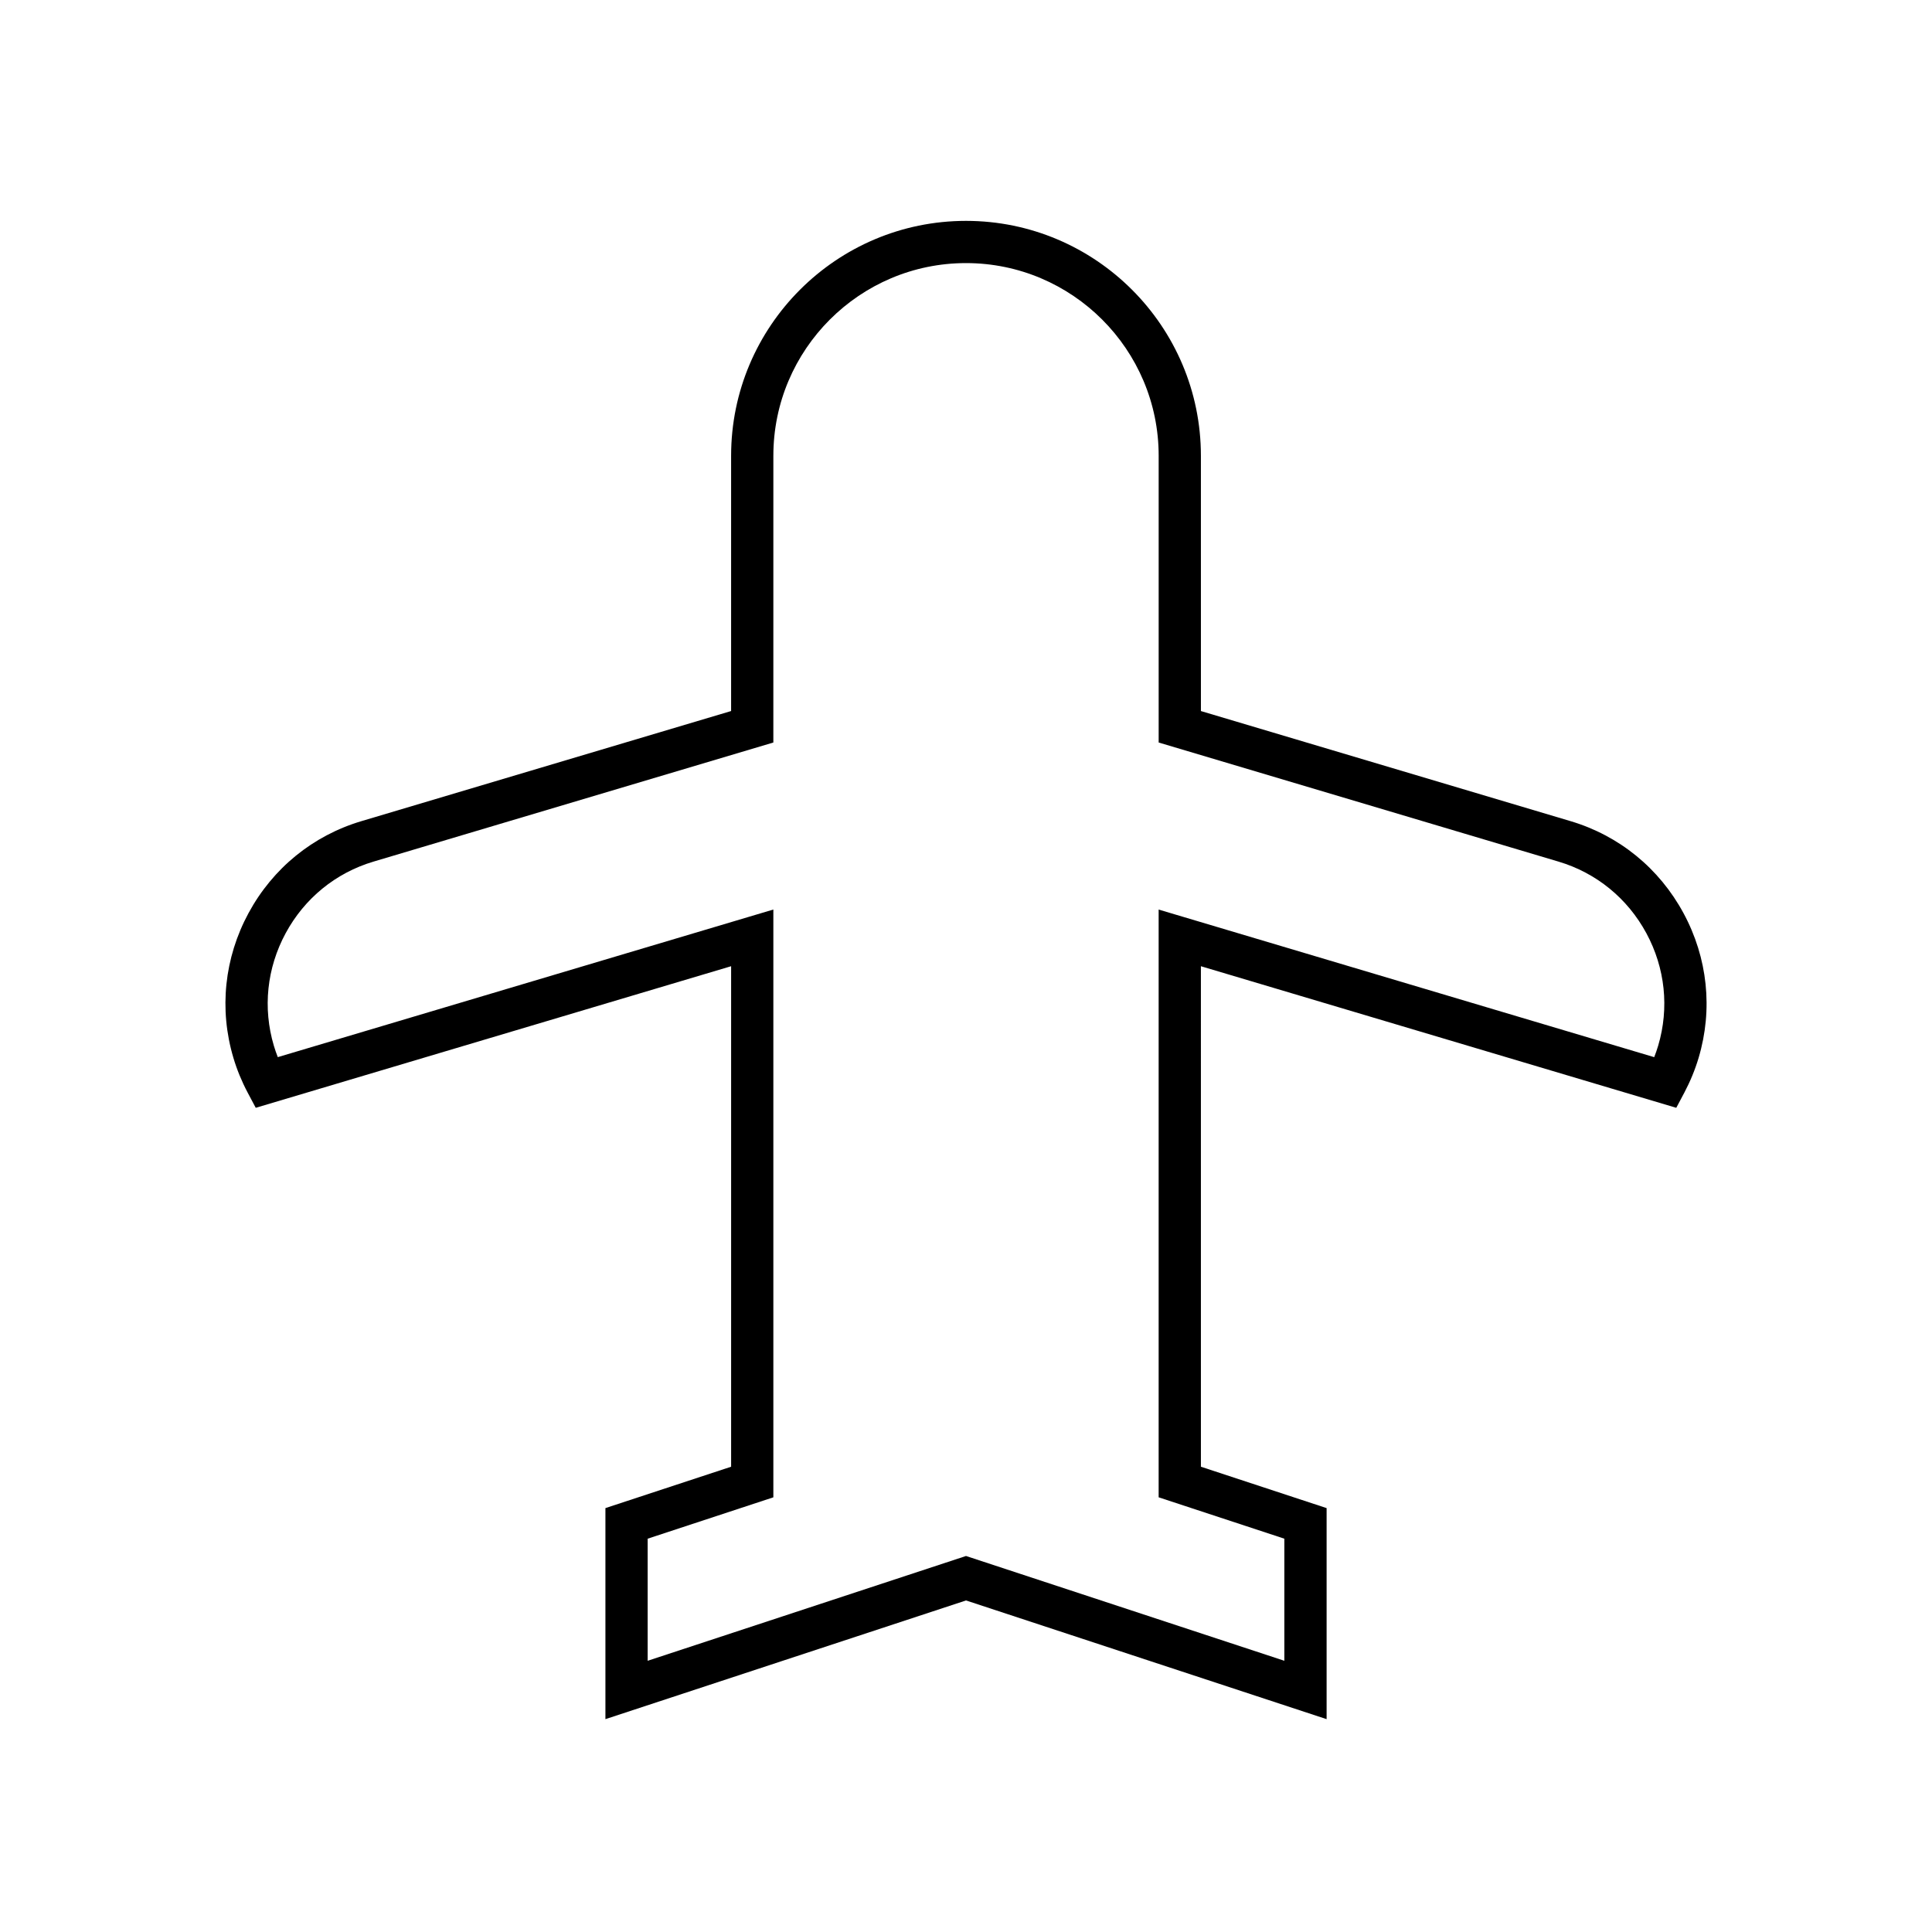
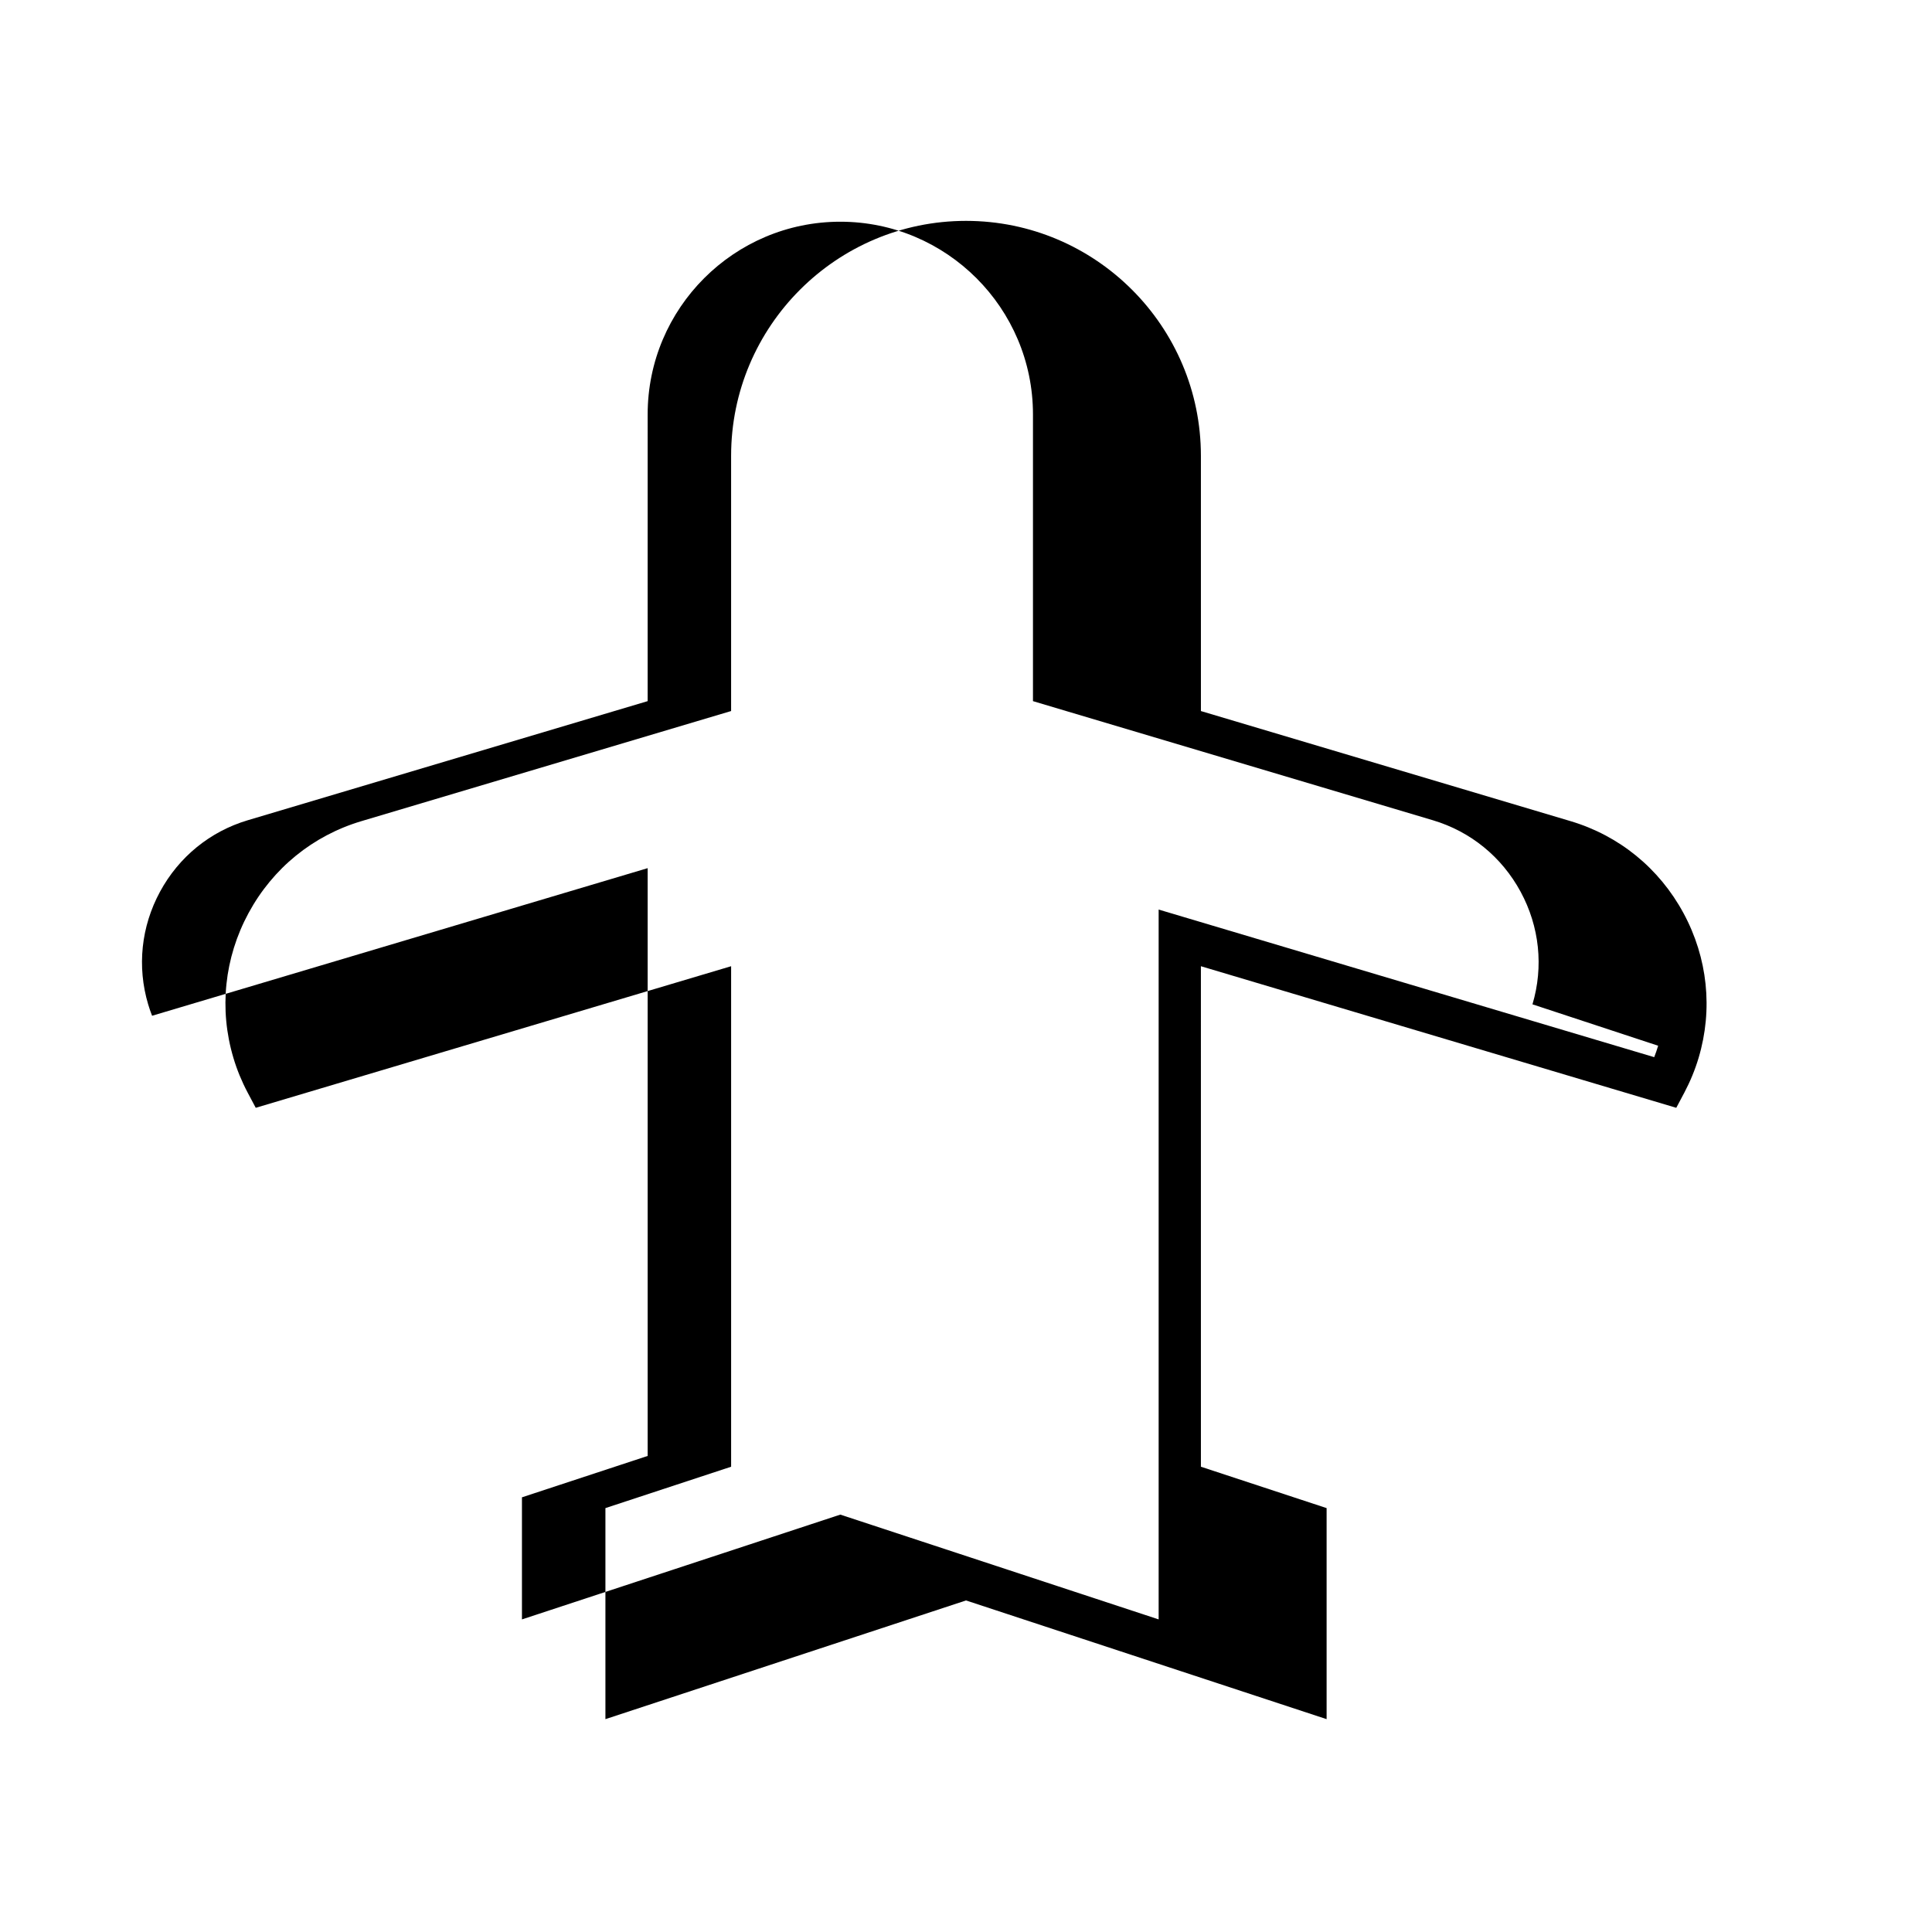
<svg xmlns="http://www.w3.org/2000/svg" fill="#000000" width="800px" height="800px" version="1.1" viewBox="144 144 512 512">
-   <path d="m590.38 433.53c1.562-2.957 2.836-6.055 3.773-9.203 3.832-12.859 2.406-26.48-4.019-38.355-6.422-11.875-17.047-20.523-29.906-24.355l-97.973-29.18-0.004-67.652c0-34.324-27.922-62.25-62.25-62.25-34.324 0-62.25 27.922-62.25 62.25v67.648l-97.973 29.18c-12.863 3.832-23.484 12.48-29.91 24.355-6.422 11.875-7.852 25.5-4.019 38.355 0.934 3.152 2.207 6.25 3.773 9.207l2.152 4.051 125.98-37.523v132.64l-33.312 10.965v55.93l95.562-31.457 95.562 31.457v-55.93l-33.312-10.965-0.004-132.64 125.98 37.523zm-6.953-12.398c-0.305 1.016-0.652 2.027-1.043 3.027l-131.33-39.117v155.76l33.312 10.965v32.355l-84.363-27.77-84.367 27.773v-32.355l33.312-10.965v-155.77l-131.33 39.117c-0.395-1-0.738-2.012-1.043-3.027-2.973-9.992-1.863-20.586 3.137-29.832 5.004-9.242 13.262-15.977 23.254-18.953l105.98-31.566 0.004-75.996c0-28.152 22.898-51.055 51.055-51.055 28.152 0 51.055 22.902 51.055 51.055v75.996l105.98 31.566c9.992 2.977 18.254 9.711 23.254 18.953 5 9.242 6.109 19.836 3.137 29.832z" />
+   <path d="m590.38 433.53c1.562-2.957 2.836-6.055 3.773-9.203 3.832-12.859 2.406-26.48-4.019-38.355-6.422-11.875-17.047-20.523-29.906-24.355l-97.973-29.18-0.004-67.652c0-34.324-27.922-62.25-62.25-62.25-34.324 0-62.25 27.922-62.25 62.25v67.648l-97.973 29.18c-12.863 3.832-23.484 12.48-29.91 24.355-6.422 11.875-7.852 25.5-4.019 38.355 0.934 3.152 2.207 6.25 3.773 9.207l2.152 4.051 125.98-37.523v132.64l-33.312 10.965v55.93l95.562-31.457 95.562 31.457v-55.93l-33.312-10.965-0.004-132.64 125.98 37.523zm-6.953-12.398c-0.305 1.016-0.652 2.027-1.043 3.027l-131.33-39.117v155.76v32.355l-84.363-27.77-84.367 27.773v-32.355l33.312-10.965v-155.77l-131.33 39.117c-0.395-1-0.738-2.012-1.043-3.027-2.973-9.992-1.863-20.586 3.137-29.832 5.004-9.242 13.262-15.977 23.254-18.953l105.98-31.566 0.004-75.996c0-28.152 22.898-51.055 51.055-51.055 28.152 0 51.055 22.902 51.055 51.055v75.996l105.98 31.566c9.992 2.977 18.254 9.711 23.254 18.953 5 9.242 6.109 19.836 3.137 29.832z" />
</svg>